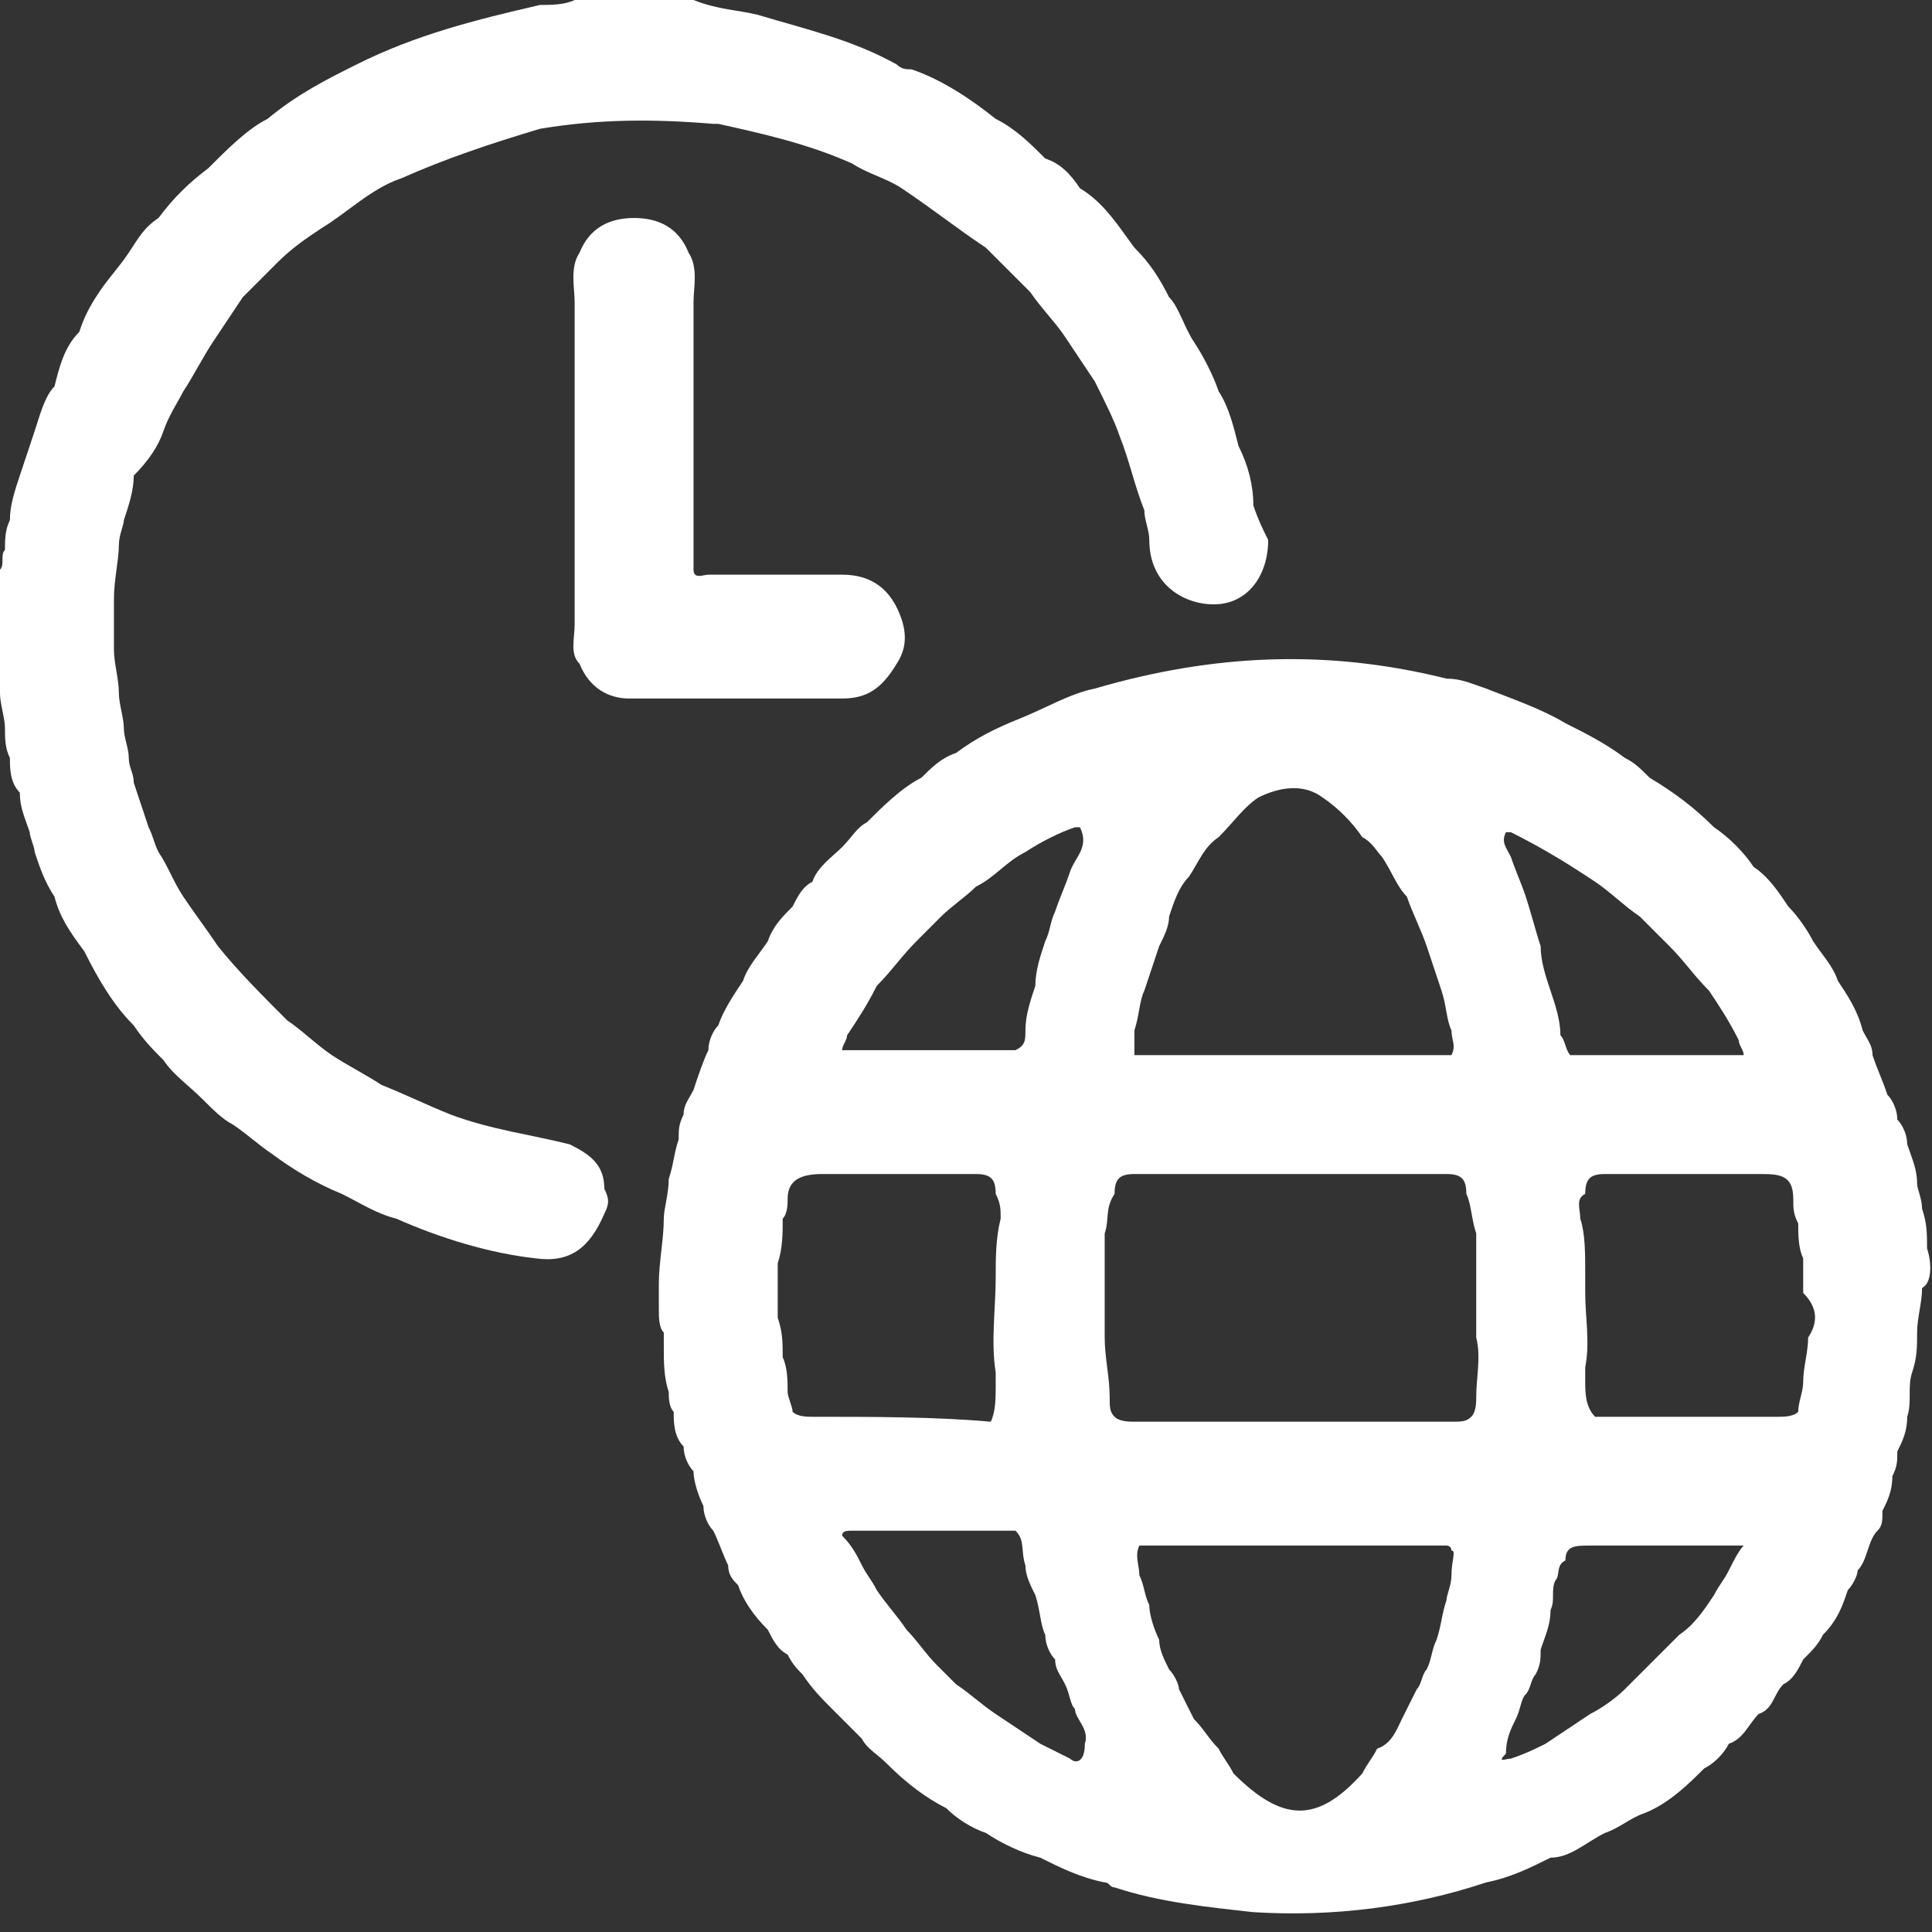
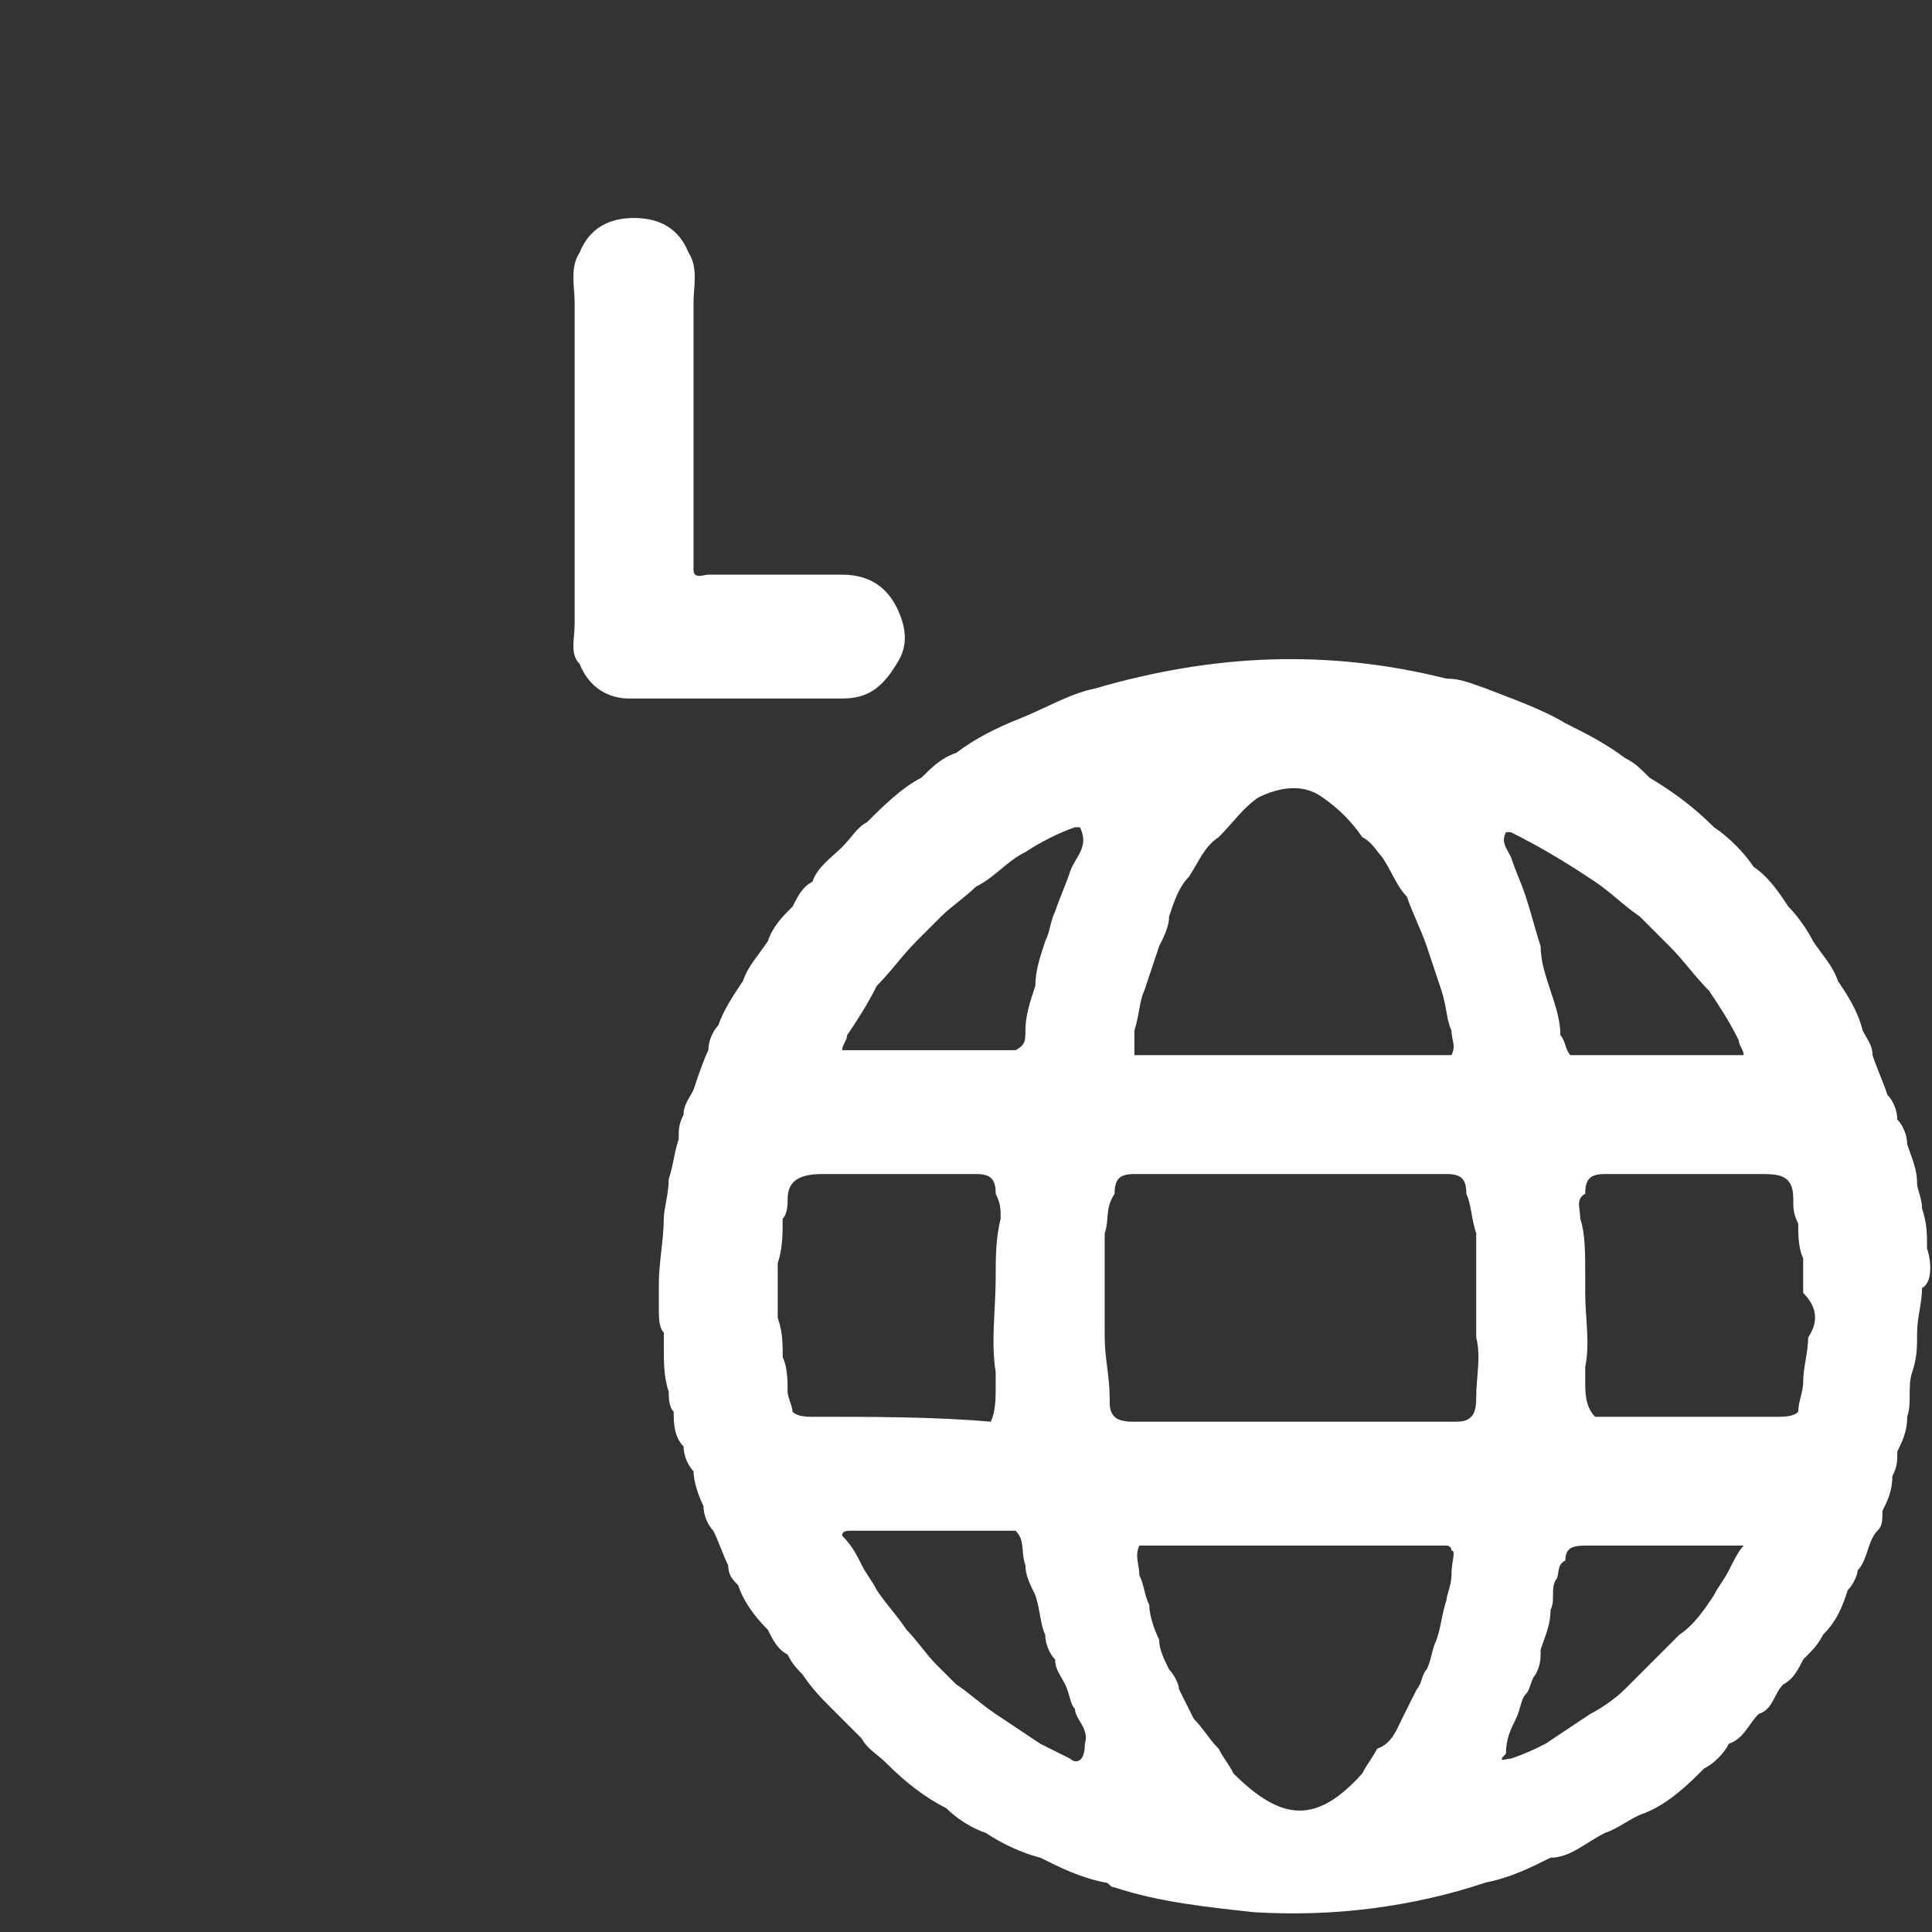
<svg xmlns="http://www.w3.org/2000/svg" width="65" height="65" viewBox="0 0 65 65" fill="none">
  <rect x="0" y="0" width="65" height="65" fill="#333333" stroke="none" />
  <g clip-path="url(#clip0_427_1082)">
    <g clip-path="url(#clip1_427_1082)">
      <path d="M28.333 19.334C26.833 19.334 25.333 19.334 23.833 19.334C23.666 19.334 23.333 19.501 23.333 19.167C23.333 18.667 23.333 18.167 23.333 17.834C23.333 17.334 23.333 16.834 23.333 16.501C23.333 16.001 23.333 15.334 23.333 14.834C23.333 14.334 23.333 13.834 23.333 13.334C23.333 12.834 23.333 12.167 23.333 11.667C23.333 11.167 23.333 10.667 23.333 10.167C23.333 9.667 23.499 9.001 23.166 8.501C22.833 7.667 22.166 7.334 21.333 7.334C20.499 7.334 19.833 7.667 19.499 8.501C19.166 9.001 19.333 9.667 19.333 10.167C19.333 10.667 19.333 11.167 19.333 11.667C19.333 12.167 19.333 12.834 19.333 13.334C19.333 13.834 19.333 14.334 19.333 14.834C19.333 15.334 19.333 16.001 19.333 16.501C19.333 17.001 19.333 17.501 19.333 17.834C19.333 18.334 19.333 18.834 19.333 19.167C19.333 19.834 19.333 20.334 19.333 21.001C19.333 21.501 19.166 22.001 19.499 22.334C19.833 23.167 20.499 23.501 21.166 23.501C23.499 23.501 25.999 23.501 28.333 23.501C29.166 23.501 29.666 23.167 30.166 22.334C30.499 21.834 30.499 21.334 30.333 20.834C29.999 19.834 29.333 19.334 28.333 19.334Z" fill="white" />
-       <path d="M42.167 17C42.167 16.333 42 15.667 41.667 15C41.5 14.333 41.333 13.667 41 13.167C40.833 12.667 40.5 12 40.167 11.5C39.833 11 39.667 10.333 39.333 10C39 9.333 38.667 8.833 38.167 8.333C37.667 7.667 37.167 6.833 36.333 6.333C36 5.833 35.667 5.5 35.167 5.333C34.667 4.833 34.167 4.333 33.5 4C32.667 3.333 31.667 2.667 30.667 2.333C30.5 2.333 30.333 2.333 30.167 2.167C28.667 1.333 27.167 1 25.5 0.5C24.833 0.333 24.167 0.333 23.333 0C23.167 0 22.833 0 22.667 0C22.333 0 22 0 21.833 0C21.5 0 21.167 0 20.833 0C20.5 0 20.167 0 19.833 0C19.667 0 19.5 0 19.333 0C19 0.167 18.5 0.167 18.167 0.167C16 0.667 14 1.167 12 2.167C11 2.667 10 3.167 9 4C8.333 4.333 7.667 5 7 5.667C6.333 6.167 5.833 6.667 5.333 7.333C4.833 7.667 4.667 8 4.333 8.5C4 9 3.667 9.333 3.333 9.833C3 10.333 2.833 10.667 2.667 11.167C2.167 11.667 2 12.333 1.833 13C1.5 13.333 1.333 14 1.167 14.5C1 15 0.833 15.5 0.667 16C0.5 16.5 0.333 17 0.333 17.5C0.167 17.833 0.167 18.167 0.167 18.5C0 18.667 0.167 19 0 19.167C0 19.5 0 19.833 0 20C0 20.333 0 20.667 0 20.833C0 21.167 0 21.333 0 21.667C0 22 0 22.333 0 22.5C0 22.833 0 23.167 0 23.333C0 23.667 0.167 24.167 0.167 24.5C0.167 24.833 0.167 25.167 0.333 25.5C0.333 25.833 0.333 26.333 0.667 26.667C0.667 27.167 0.833 27.5 1 28C1 28.167 1.167 28.5 1.167 28.667C1.333 29.167 1.5 29.667 1.833 30.167C2 30.833 2.333 31.333 2.833 32C3.333 33 3.833 33.833 4.5 34.5C4.833 35 5.167 35.333 5.5 35.667C5.833 36.167 6.333 36.5 6.833 37C7.167 37.333 7.5 37.667 7.833 37.833C8.333 38.167 8.667 38.5 9.167 38.833C9.833 39.333 10.667 39.833 11.5 40.167C12.167 40.5 12.667 40.833 13.333 41C14.833 41.667 16.5 42.167 18 42.333C19.167 42.5 19.833 42 20.333 40.833C20.5 40.5 20.5 40.333 20.333 40C20.333 39.167 19.833 38.833 19.167 38.5C17.833 38.167 16.5 38 15.167 37.5C14.333 37.167 13.667 36.833 12.833 36.5C12.333 36.167 11.667 35.833 11.167 35.5C10.667 35.167 10.167 34.667 9.667 34.333C8.833 33.5 8 32.667 7.333 31.833C7 31.333 6.5 30.667 6.167 30.167C5.833 29.667 5.667 29.167 5.333 28.667C5.167 28.333 5.167 28.167 5 27.833C4.833 27.333 4.667 26.833 4.5 26.333C4.5 26 4.333 25.833 4.333 25.5C4.333 25.167 4.167 24.833 4.167 24.5C4.167 24.167 4 23.667 4 23.333C4 22.833 3.833 22.333 3.833 21.833C3.833 21.333 3.833 20.667 3.833 20.167C3.833 19.5 4 18.833 4 18.333C4 18 4.167 17.667 4.167 17.5C4.333 17 4.5 16.5 4.5 16C5 15.5 5.333 15 5.5 14.5C5.667 14 6 13.5 6.167 13.167C6.5 12.667 6.833 12 7.167 11.5C7.5 11 7.833 10.5 8.167 10C8.5 9.667 9 9.167 9.333 8.833C9.833 8.333 10.333 8 10.833 7.667C11.667 7.167 12.5 6.333 13.5 6C15 5.333 16.5 4.833 18.167 4.333C20.167 4 22 4 24 4.167H24.167C25.667 4.5 27.167 4.833 28.667 5.5C29.167 5.833 29.833 6 30.333 6.333C31.333 7 32.167 7.667 33.167 8.333C33.667 8.833 34.167 9.333 34.667 9.833C35 10.333 35.5 10.833 35.833 11.333C36.167 11.833 36.5 12.333 36.833 12.833C37.167 13.5 37.5 14.167 37.667 14.667C38 15.5 38.167 16.333 38.5 17.167C38.5 17.5 38.667 17.833 38.667 18.167C38.667 19.667 39.833 20.333 40.833 20.333C42 20.333 42.667 19.333 42.667 18.167C42.5 17.833 42.333 17.5 42.167 17Z" fill="white" />
      <path d="M64.833 41.999C64.833 41.499 64.833 41.166 64.666 40.666C64.666 40.332 64.499 39.999 64.499 39.832C64.499 39.332 64.333 38.999 64.166 38.499C64.166 38.166 63.999 37.832 63.833 37.666C63.833 37.332 63.666 36.999 63.499 36.832C63.333 36.332 63.166 35.999 62.999 35.499C62.999 35.166 62.833 34.999 62.666 34.666C62.499 33.999 62.166 33.499 61.833 32.999C61.666 32.499 61.333 32.166 60.999 31.666C60.833 31.332 60.499 30.832 60.166 30.499C59.833 29.999 59.499 29.499 58.999 29.166C58.666 28.666 58.166 28.166 57.666 27.832C56.999 27.166 56.333 26.666 55.499 26.166C55.166 25.832 54.999 25.666 54.666 25.499C53.999 24.999 53.333 24.666 52.666 24.332C51.833 23.832 50.833 23.499 49.999 23.166C49.499 22.999 49.166 22.832 48.666 22.832C44.666 21.832 40.833 21.999 36.833 23.166C35.999 23.332 35.166 23.832 34.333 24.166C33.499 24.499 32.833 24.832 32.166 25.332C31.666 25.499 31.333 25.832 30.999 26.166C30.333 26.499 29.666 27.166 29.166 27.666C28.833 27.832 28.666 28.166 28.333 28.499C27.999 28.832 27.499 29.166 27.333 29.666C26.999 29.832 26.833 30.166 26.666 30.499C26.333 30.832 25.999 31.166 25.833 31.666C25.499 32.166 25.166 32.499 24.999 32.999C24.666 33.499 24.333 33.999 24.166 34.499C23.999 34.666 23.833 34.999 23.833 35.332C23.666 35.666 23.499 36.166 23.333 36.666C23.166 36.999 22.999 37.166 22.999 37.499C22.833 37.832 22.833 37.999 22.833 38.332C22.666 38.832 22.666 39.166 22.499 39.666C22.499 40.166 22.333 40.666 22.333 40.999C22.333 41.666 22.166 42.499 22.166 43.166C22.166 43.499 22.166 43.832 22.166 43.999C22.166 44.332 22.166 44.666 22.333 44.832C22.333 44.999 22.333 45.166 22.333 45.332C22.333 45.832 22.333 46.332 22.499 46.832C22.499 46.999 22.499 47.332 22.666 47.499C22.666 47.832 22.666 48.332 22.999 48.666C22.999 48.999 23.166 49.332 23.333 49.499C23.333 49.832 23.499 50.332 23.666 50.666C23.666 50.999 23.833 51.332 23.999 51.499C24.166 51.832 24.333 52.332 24.499 52.666C24.499 52.999 24.666 53.166 24.833 53.332C24.999 53.832 25.333 54.332 25.833 54.832C25.999 55.166 26.166 55.499 26.499 55.666C26.666 55.999 26.833 56.166 26.999 56.332C27.333 56.832 27.666 57.166 27.999 57.499C28.333 57.832 28.666 58.166 28.999 58.499C29.166 58.832 29.499 58.999 29.833 59.332C30.499 59.999 31.166 60.499 31.833 60.832C32.166 61.166 32.666 61.499 33.166 61.666C33.666 61.999 34.333 62.332 34.999 62.499C35.666 62.832 36.333 63.166 37.166 63.332C37.333 63.332 37.333 63.499 37.499 63.499C38.999 63.999 40.666 64.166 42.166 64.332C44.833 64.499 47.499 64.166 49.999 63.332C50.833 63.166 51.499 62.832 52.166 62.499C52.833 62.499 53.333 61.999 53.999 61.666C54.499 61.499 54.833 61.166 55.333 60.999C56.166 60.666 56.833 59.999 57.333 59.499C57.666 59.332 57.999 58.999 58.166 58.666C58.666 58.499 58.833 57.999 59.166 57.666C59.666 57.499 59.666 56.999 59.999 56.666C60.333 56.499 60.499 56.166 60.666 55.832C60.999 55.499 61.166 55.332 61.333 54.999C61.833 54.499 61.999 53.999 62.166 53.499C62.333 53.332 62.499 52.999 62.499 52.832C62.833 52.499 62.833 51.832 63.166 51.499C63.333 51.332 63.333 51.166 63.333 50.832C63.499 50.499 63.666 50.166 63.666 49.666C63.833 49.332 63.833 49.166 63.833 48.832C63.999 48.499 64.166 48.166 64.166 47.666C64.333 47.166 64.166 46.666 64.333 46.166C64.499 45.666 64.499 45.332 64.499 44.832C64.499 44.332 64.666 43.832 64.666 43.332C64.999 43.166 64.999 42.499 64.833 41.999ZM27.333 47.666C27.166 47.666 26.833 47.666 26.666 47.499C26.666 47.332 26.499 46.999 26.499 46.832C26.499 46.499 26.499 45.999 26.333 45.666C26.333 45.166 26.333 44.832 26.166 44.332C26.166 43.666 26.166 42.999 26.166 42.499C26.333 41.999 26.333 41.499 26.333 40.999C26.499 40.832 26.499 40.499 26.499 40.332C26.499 39.666 26.999 39.499 27.666 39.499C29.333 39.499 31.166 39.499 32.833 39.499C33.333 39.499 33.499 39.666 33.499 40.166C33.666 40.499 33.666 40.666 33.666 40.999C33.499 41.666 33.499 42.332 33.499 42.999C33.499 43.999 33.333 45.166 33.499 46.166C33.499 46.332 33.499 46.499 33.499 46.666C33.499 46.999 33.499 47.499 33.333 47.832C31.499 47.666 29.333 47.666 27.333 47.666ZM35.999 59.166C35.666 58.999 35.333 58.832 34.999 58.666C34.499 58.332 33.999 57.999 33.499 57.666C32.999 57.332 32.666 56.999 32.166 56.666C31.999 56.499 31.666 56.166 31.499 55.999C31.166 55.666 30.833 55.166 30.499 54.832C30.166 54.332 29.833 53.999 29.499 53.499C29.333 53.166 29.166 52.999 28.999 52.666C28.833 52.332 28.666 51.999 28.333 51.666C28.333 51.499 28.499 51.499 28.666 51.499C30.499 51.499 32.333 51.499 34.166 51.499C34.499 51.832 34.333 52.166 34.499 52.666C34.499 52.999 34.666 53.332 34.833 53.666C34.999 54.166 34.999 54.666 35.166 54.999C35.166 55.332 35.333 55.666 35.499 55.832C35.499 56.166 35.666 56.332 35.833 56.666C35.999 56.999 35.999 57.332 36.166 57.499C36.166 57.832 36.666 58.166 36.499 58.666C36.499 59.332 36.166 59.332 35.999 59.166ZM35.999 29.332C35.833 29.832 35.666 30.166 35.499 30.666C35.333 30.999 35.333 31.332 35.166 31.666C34.999 32.166 34.833 32.666 34.833 33.166C34.666 33.666 34.499 34.166 34.499 34.666C34.499 34.999 34.499 35.166 34.166 35.332C32.166 35.332 30.333 35.332 28.333 35.332C28.333 35.166 28.499 34.999 28.499 34.832C28.833 34.332 29.166 33.832 29.499 33.166C29.999 32.666 30.333 32.166 30.833 31.666C31.166 31.332 31.333 31.166 31.666 30.832C31.999 30.499 32.499 30.166 32.833 29.832C33.499 29.499 33.833 28.999 34.499 28.666C34.999 28.332 35.666 27.999 36.166 27.832H36.333C36.666 28.499 36.166 28.832 35.999 29.332ZM38.166 34.666C38.333 34.166 38.333 33.666 38.499 33.332C38.666 32.832 38.833 32.332 38.999 31.832C39.166 31.499 39.333 31.166 39.333 30.832C39.499 30.332 39.666 29.832 39.999 29.499C40.333 28.999 40.499 28.499 40.999 28.166C41.499 27.666 41.833 27.166 42.333 26.832C42.999 26.499 43.833 26.332 44.499 26.832C44.999 27.166 45.499 27.666 45.833 28.166C46.166 28.332 46.333 28.666 46.499 28.832C46.833 29.332 46.999 29.832 47.333 30.166C47.499 30.666 47.833 31.332 47.999 31.832C48.166 32.332 48.333 32.832 48.499 33.332C48.666 33.832 48.666 34.332 48.833 34.666C48.833 34.999 48.999 35.166 48.833 35.499C45.333 35.499 41.833 35.499 38.166 35.499C38.166 35.332 38.166 34.999 38.166 34.666ZM48.833 52.999C48.833 53.332 48.666 53.666 48.666 53.832C48.499 54.332 48.499 54.666 48.333 55.166C48.166 55.499 48.166 55.832 47.999 56.166C47.833 56.332 47.833 56.666 47.666 56.832C47.499 57.166 47.333 57.499 47.166 57.832C46.999 58.166 46.833 58.666 46.333 58.832C46.166 59.166 45.999 59.332 45.833 59.666C44.333 61.332 43.166 61.332 41.499 59.666C41.333 59.332 41.166 59.166 40.999 58.832C40.666 58.499 40.499 58.166 40.166 57.832C39.999 57.499 39.833 57.166 39.666 56.832C39.666 56.666 39.499 56.332 39.333 56.166C39.166 55.832 38.999 55.499 38.999 55.166C38.833 54.832 38.666 54.332 38.666 53.999C38.499 53.666 38.499 53.332 38.333 52.999C38.333 52.666 38.166 52.332 38.333 51.999C41.833 51.999 45.333 51.999 48.666 51.999C48.666 51.999 48.833 51.999 48.833 52.166C48.999 52.166 48.833 52.499 48.833 52.999ZM49.666 46.999C49.666 47.166 49.666 47.499 49.499 47.666C49.333 47.832 49.166 47.832 48.833 47.832C45.333 47.832 41.666 47.832 38.166 47.832C37.999 47.832 37.666 47.832 37.499 47.666C37.333 47.499 37.333 47.332 37.333 46.999C37.333 46.332 37.166 45.666 37.166 44.999C37.166 44.666 37.166 44.166 37.166 43.832C37.166 43.332 37.166 42.999 37.166 42.499C37.166 42.166 37.166 41.832 37.166 41.499C37.333 40.999 37.166 40.666 37.499 40.166C37.499 39.666 37.666 39.499 38.166 39.499C41.666 39.499 45.166 39.499 48.666 39.499C49.166 39.499 49.333 39.666 49.333 40.166C49.499 40.499 49.499 40.999 49.666 41.499C49.666 41.832 49.666 42.166 49.666 42.499C49.666 42.999 49.666 43.332 49.666 43.832C49.666 44.166 49.666 44.666 49.666 44.999C49.833 45.666 49.666 46.332 49.666 46.999ZM50.666 27.999C50.833 27.999 50.833 27.999 50.833 27.999C51.833 28.499 52.666 28.999 53.666 29.666C54.166 29.999 54.666 30.499 55.166 30.832C55.499 31.166 55.833 31.499 56.166 31.832C56.666 32.332 56.999 32.832 57.499 33.332C57.833 33.832 58.166 34.332 58.499 34.999C58.499 35.166 58.666 35.332 58.666 35.499C56.666 35.499 54.833 35.499 52.833 35.499C52.666 35.332 52.666 34.999 52.499 34.832C52.499 34.332 52.333 33.832 52.166 33.332C51.999 32.832 51.833 32.332 51.833 31.832C51.666 31.332 51.499 30.666 51.333 30.166C51.166 29.666 50.999 29.332 50.833 28.832C50.666 28.499 50.499 28.332 50.666 27.999ZM58.166 52.832C57.999 53.166 57.833 53.332 57.666 53.666C57.333 54.166 56.999 54.666 56.499 54.999C56.166 55.332 55.833 55.666 55.499 55.999C55.166 56.332 54.999 56.499 54.666 56.832C54.333 57.166 53.833 57.499 53.499 57.666C52.999 57.999 52.499 58.332 51.999 58.666C51.666 58.832 51.333 58.999 50.833 59.166C50.666 59.166 50.333 59.332 50.666 58.999C50.666 58.499 50.833 58.166 50.999 57.832C51.166 57.499 51.166 57.166 51.333 56.999C51.499 56.832 51.499 56.499 51.666 56.332C51.833 55.999 51.833 55.832 51.833 55.499C51.999 54.999 52.166 54.666 52.166 54.166C52.333 53.832 52.166 53.499 52.333 53.166C52.499 52.999 52.333 52.666 52.666 52.499C52.666 51.999 52.999 51.999 53.499 51.999C55.166 51.999 56.999 51.999 58.666 51.999C58.499 52.166 58.333 52.499 58.166 52.832ZM60.833 44.999C60.833 45.499 60.666 45.999 60.666 46.499C60.666 46.832 60.499 47.166 60.499 47.499C60.333 47.666 59.999 47.666 59.833 47.666C57.833 47.666 55.666 47.666 53.666 47.666C53.333 47.332 53.333 46.832 53.333 46.499C53.333 46.332 53.333 46.166 53.333 45.999C53.499 45.166 53.333 44.332 53.333 43.499C53.333 43.332 53.333 42.999 53.333 42.832C53.333 42.166 53.333 41.499 53.166 40.999C53.166 40.666 52.999 40.332 53.333 40.166C53.333 39.666 53.499 39.499 53.999 39.499C55.666 39.499 57.499 39.499 59.166 39.499C59.833 39.499 60.333 39.499 60.333 40.332C60.333 40.666 60.333 40.832 60.499 41.166C60.499 41.499 60.499 41.999 60.666 42.332C60.666 42.666 60.666 43.166 60.666 43.499C61.166 43.999 61.166 44.499 60.833 44.999Z" fill="white" />
    </g>
  </g>
  <defs>
    <clipPath id="clip0_427_1082">
      <rect width="65" height="65" fill="white" />
    </clipPath>
    <clipPath id="clip1_427_1082">
      <rect width="65" height="65" fill="white" />
    </clipPath>
  </defs>
</svg>